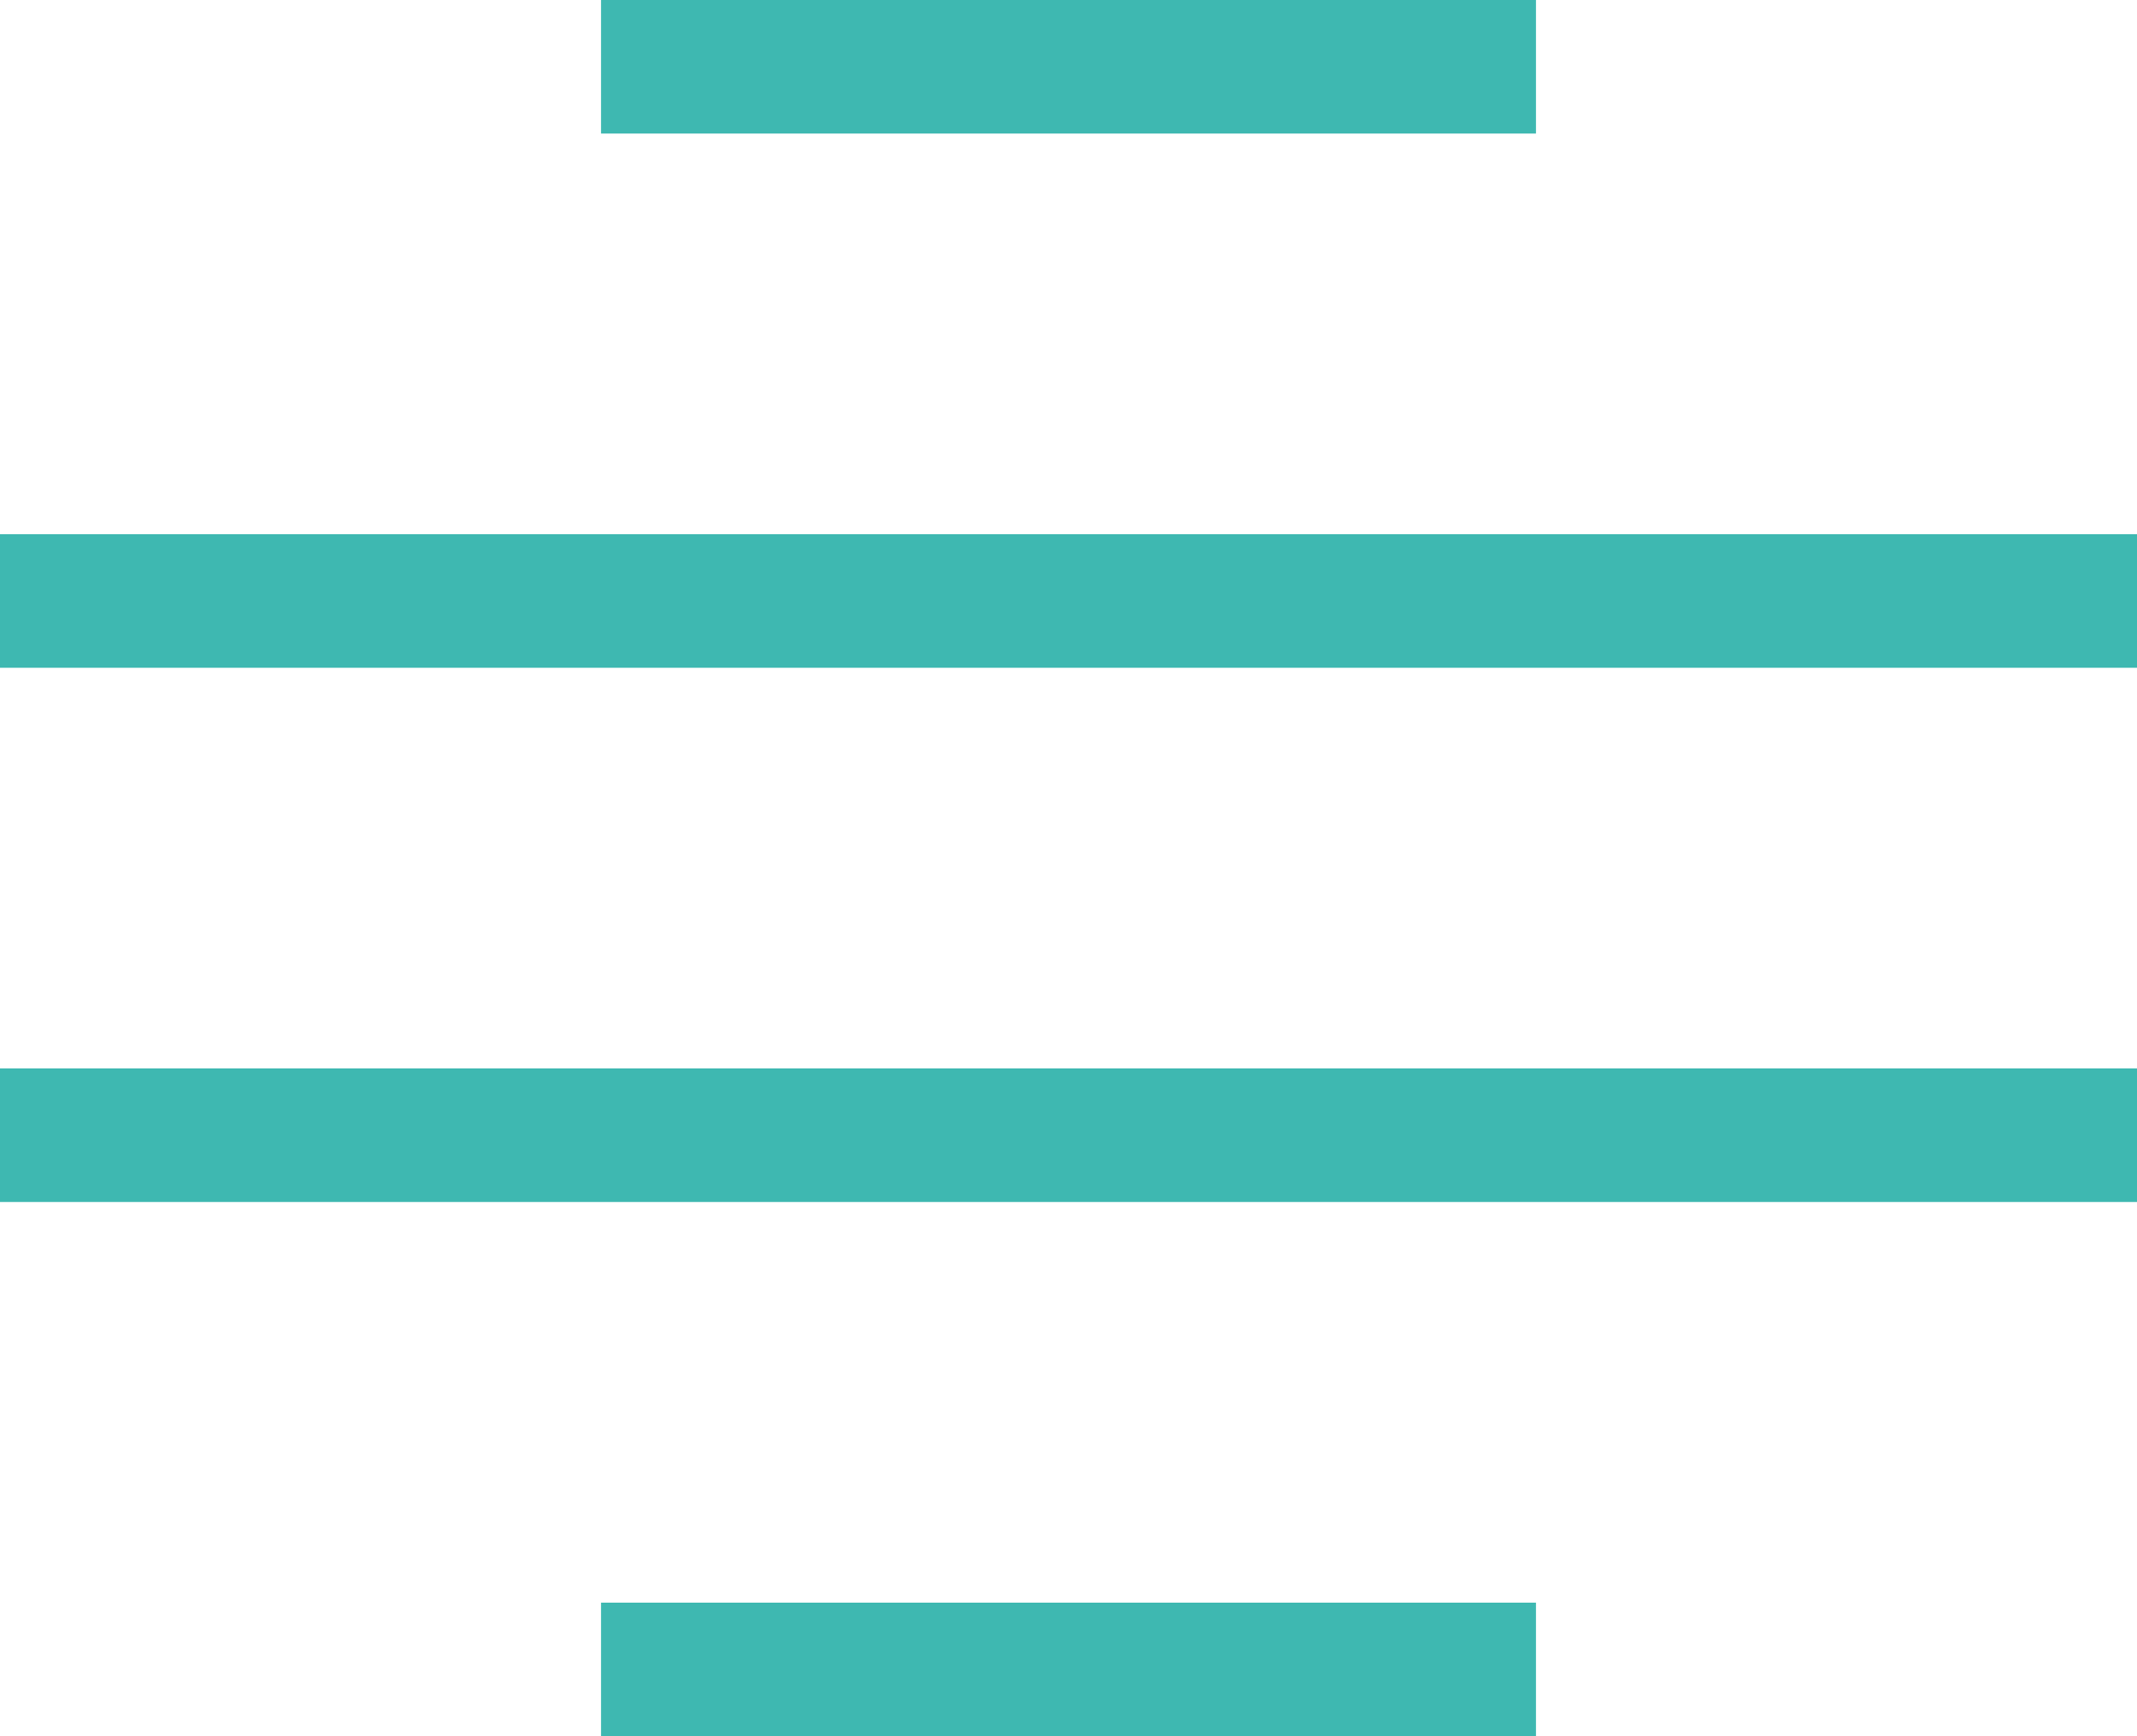
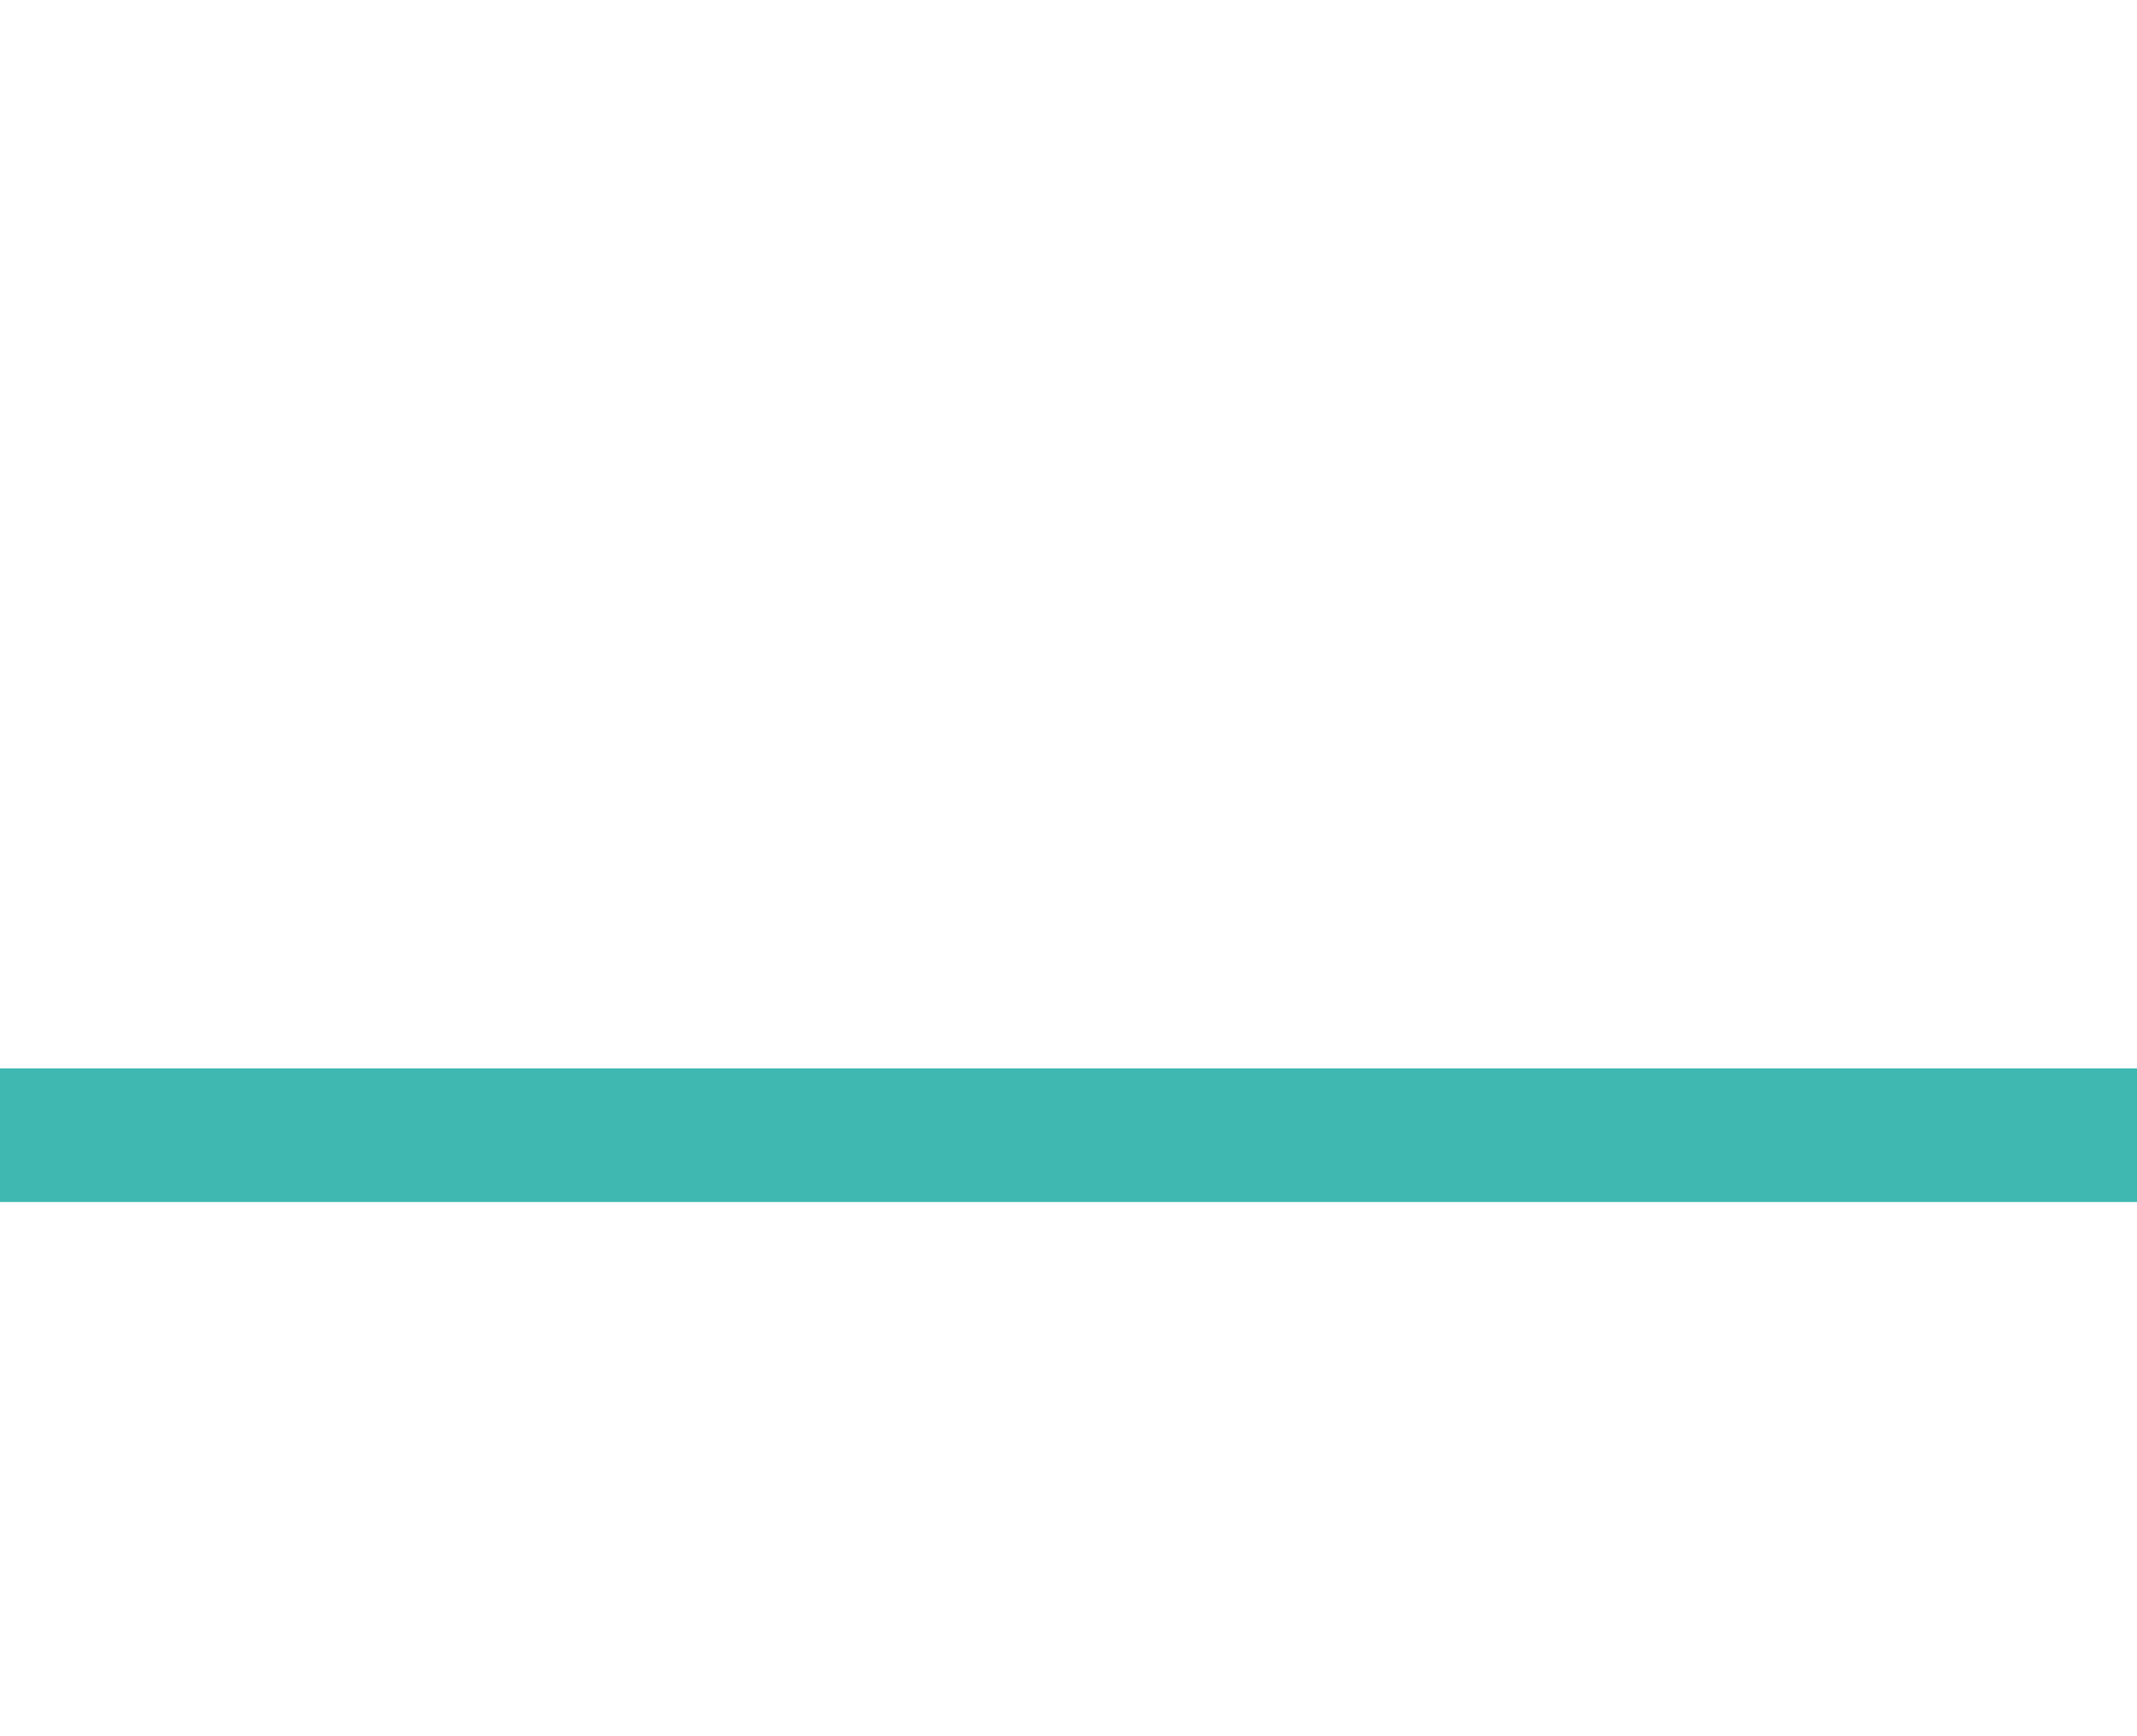
<svg xmlns="http://www.w3.org/2000/svg" width="32px" height="26px" viewBox="0 0 32 26" version="1.1">
  <title>Group 10</title>
  <g id="Page-3" stroke="none" stroke-width="1" fill="none" fill-rule="evenodd">
    <g id="Group-10" fill="#3EB8B1">
      <rect id="Rectangle" x="0" y="16" width="32" height="2" />
-       <rect id="Rectangle-Copy-8" x="0" y="8" width="32" height="2" />
-       <rect id="Rectangle-Copy-9" x="9" y="0" width="14" height="2" />
-       <rect id="Rectangle-Copy-10" x="9" y="24" width="14" height="2" />
    </g>
  </g>
</svg>